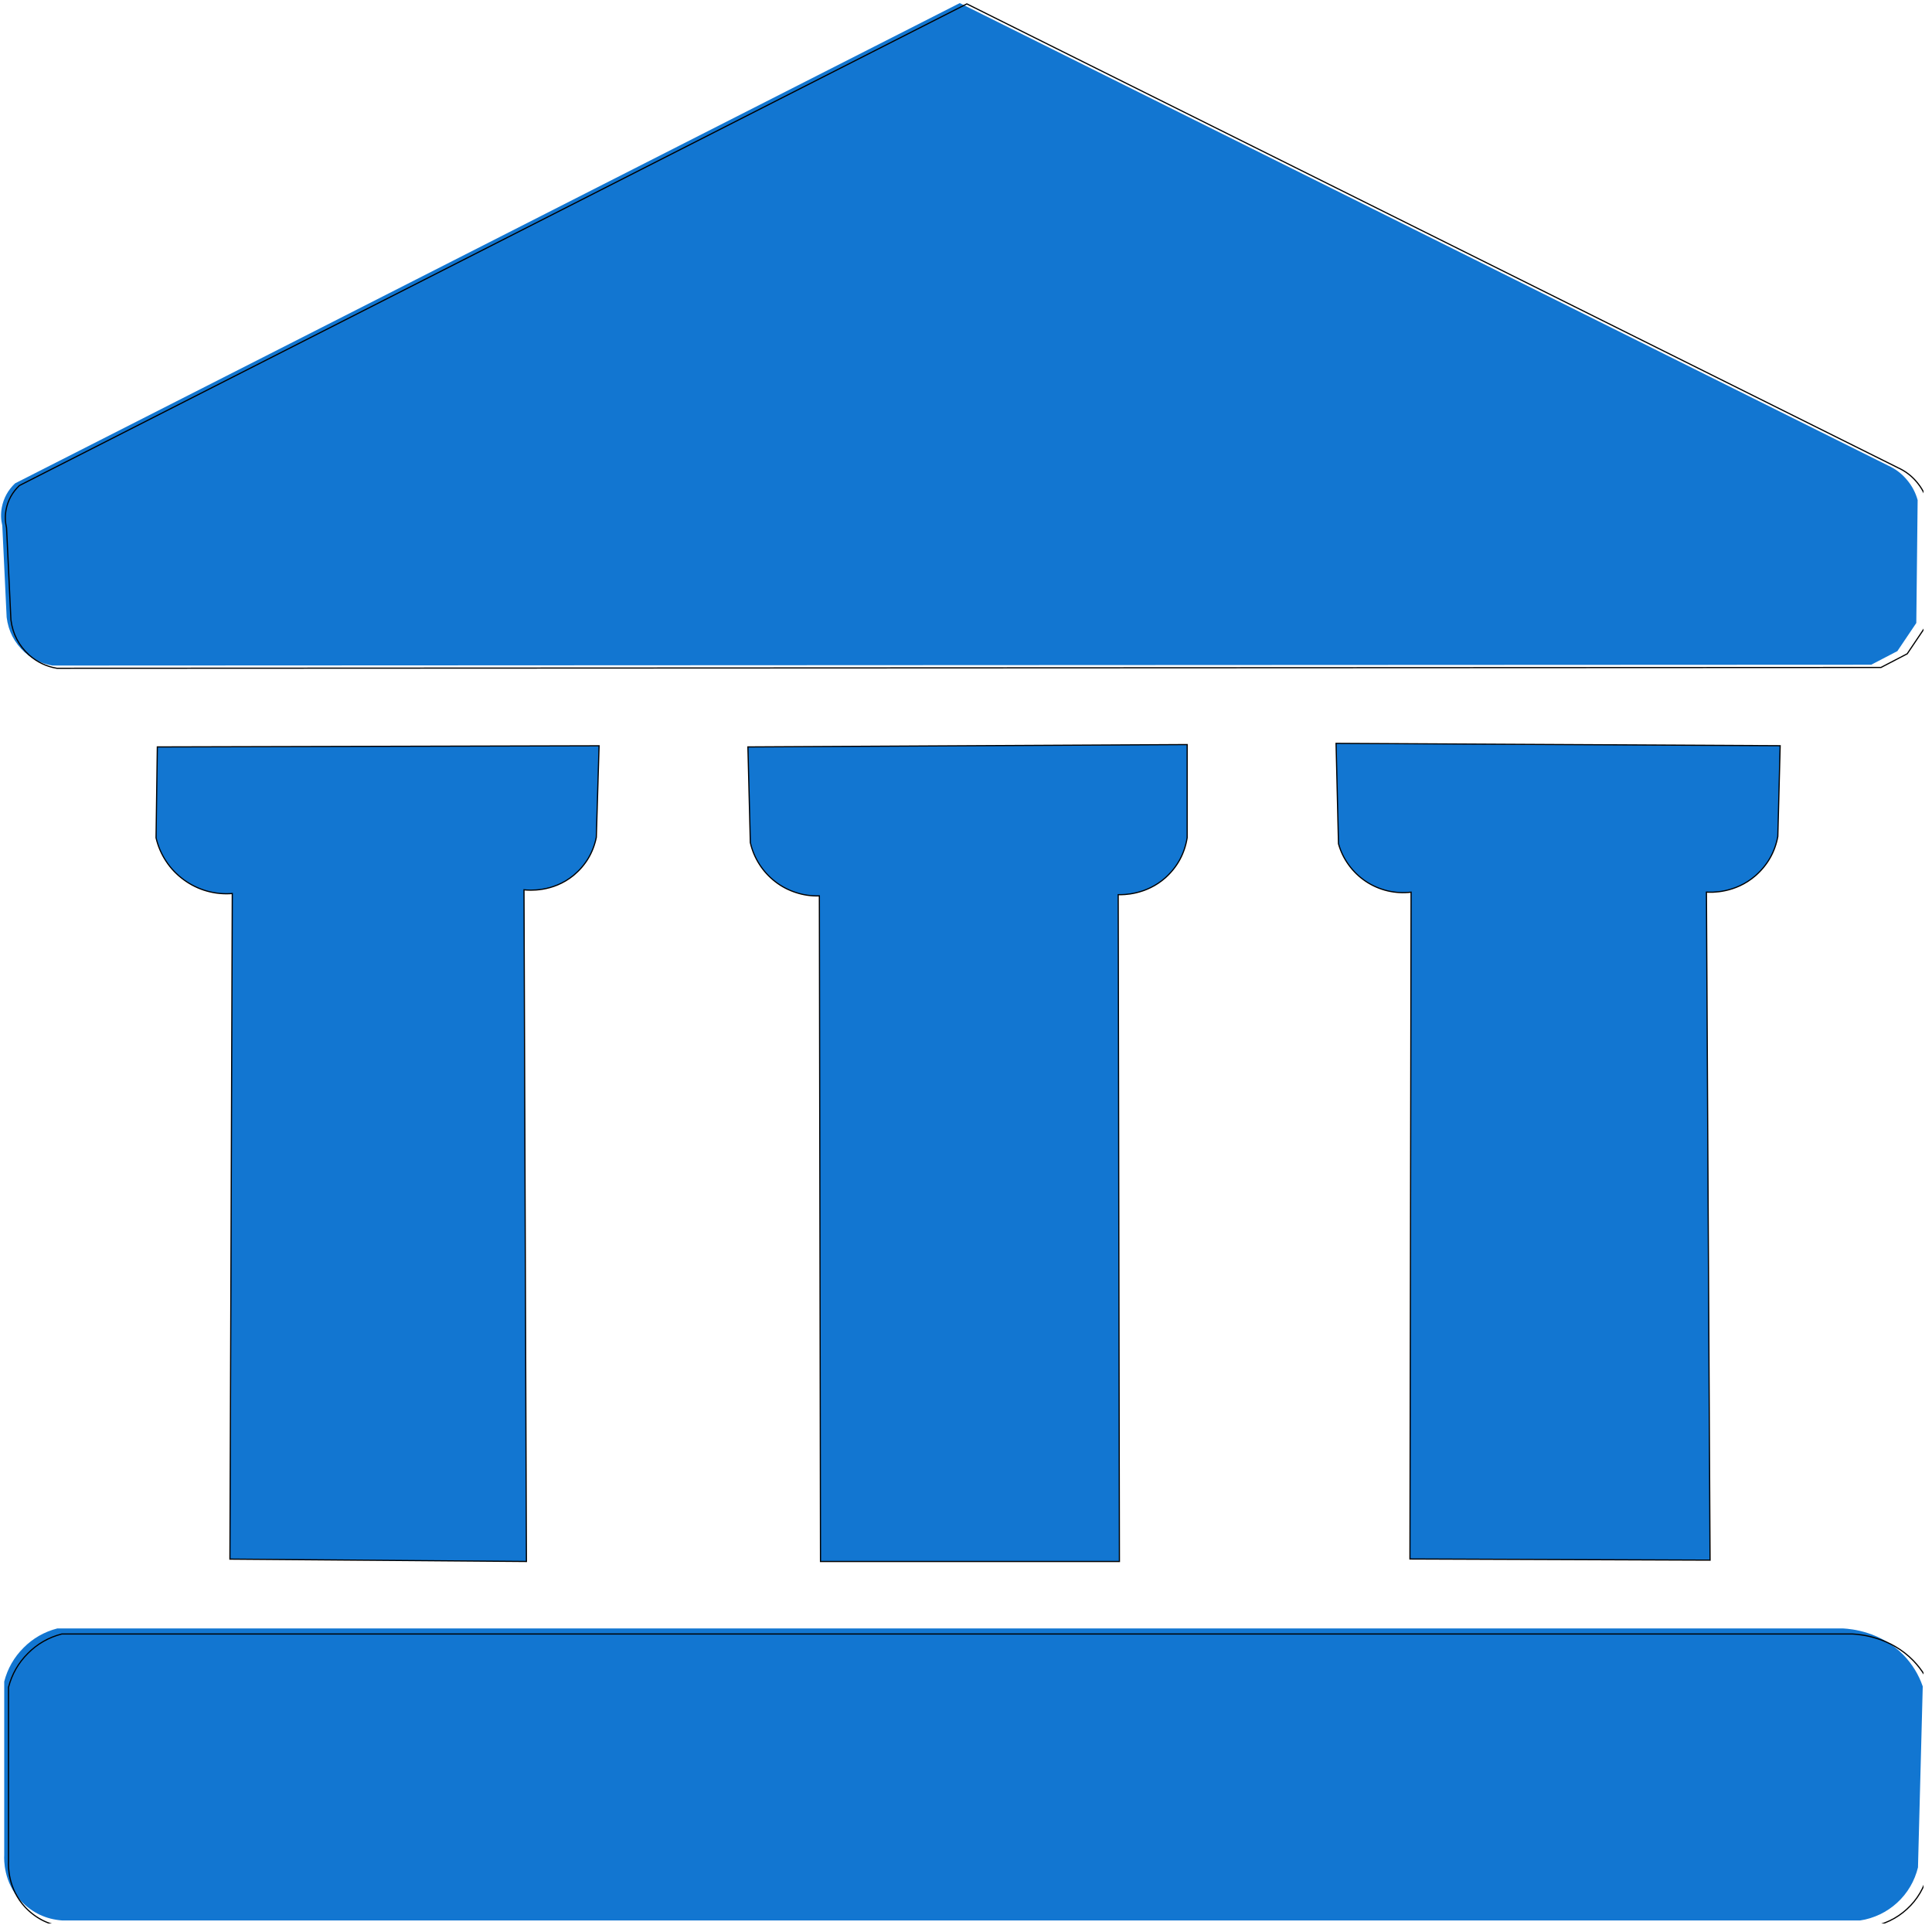
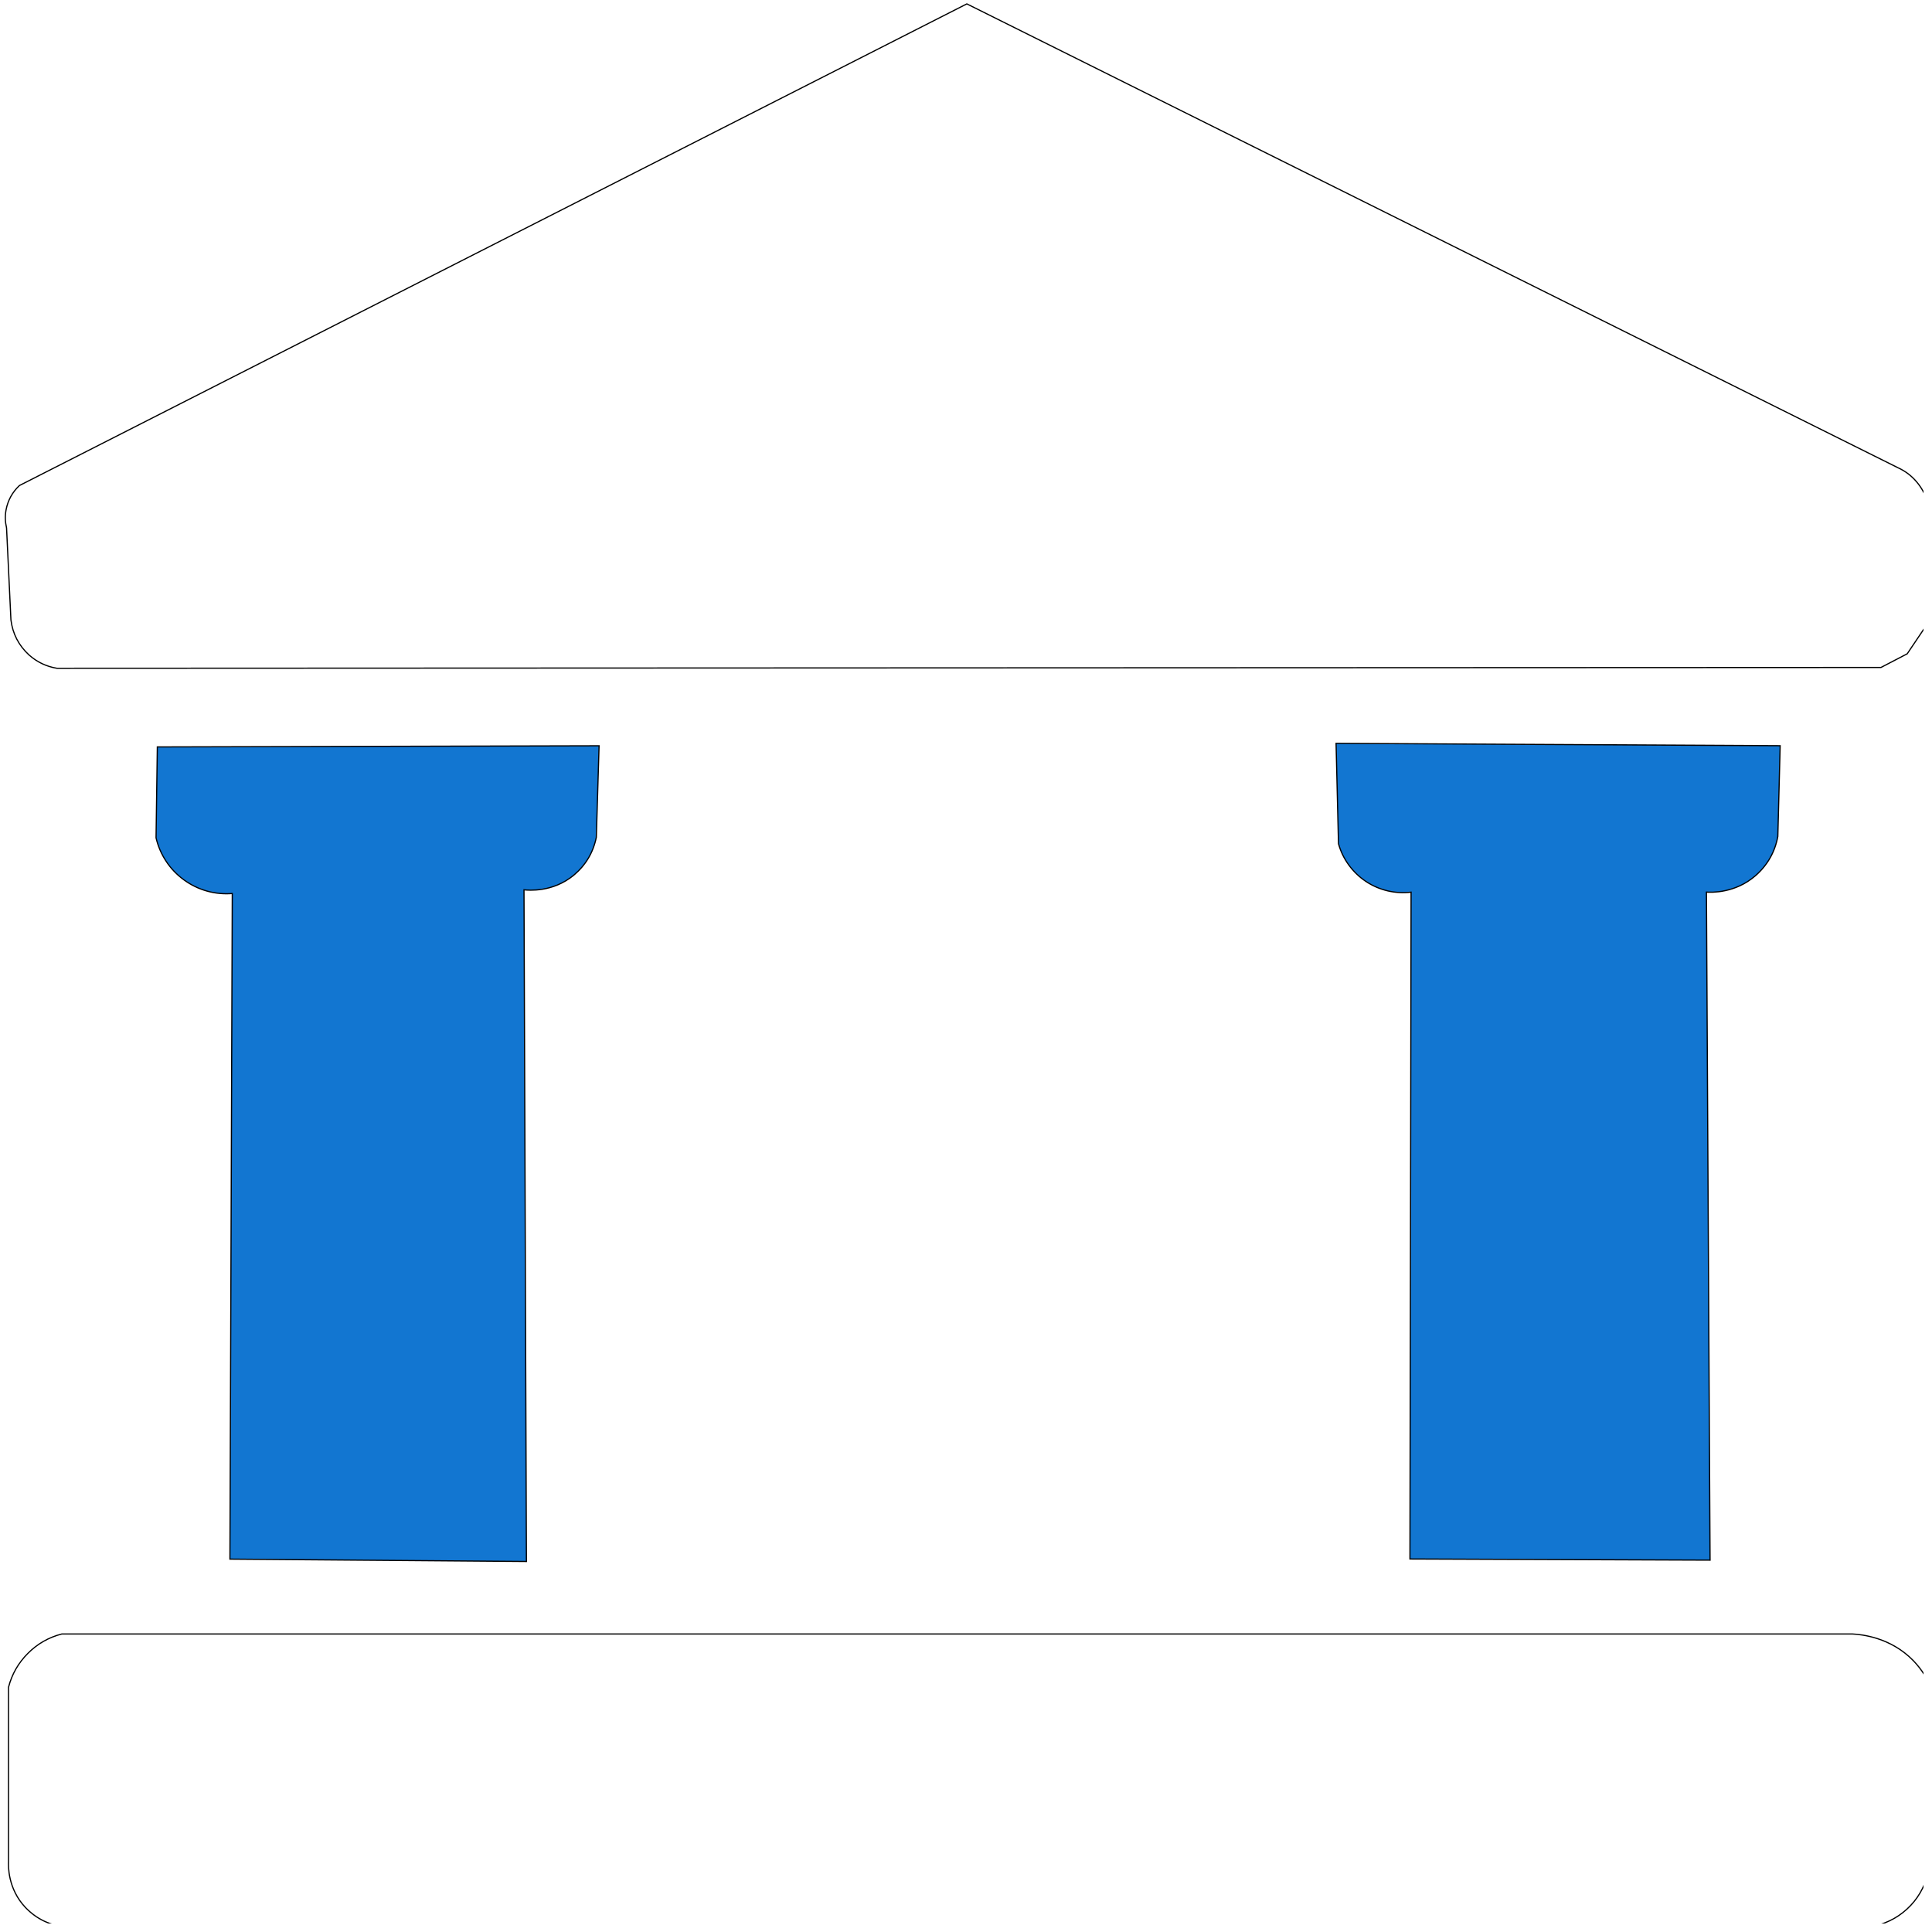
<svg xmlns="http://www.w3.org/2000/svg" version="1.2" preserveAspectRatio="xMidYMid meet" height="150" viewBox="0 0 112.5 112.5" zoomAndPan="magnify" width="150">
  <defs>
    <clipPath id="286b0cc970">
-       <path d="M 0 0.141 L 112 0.141 L 112 39 L 0 39 Z M 0 0.141" />
-     </clipPath>
+       </clipPath>
    <clipPath id="b85893824c">
      <path d="M 0 0.141 L 112.004 0.141 L 112.004 40 L 0 40 Z M 0 0.141" />
    </clipPath>
    <clipPath id="05d2891bdd">
      <path d="M 0 93 L 112.004 93 L 112.004 112.004 L 0 112.004 Z M 0 93" />
    </clipPath>
  </defs>
  <g id="6f15ec991f">
    <g clip-path="url(#286b0cc970)" clip-rule="nonzero">
      <path d="M 3.055 38.754 C 2.441 38.652 1.906 38.395 1.441 37.984 C 0.84 37.434 0.488 36.754 0.387 35.945 C 0.301 34.164 0.219 32.387 0.133 30.605 C 0.051 30.258 0.039 29.906 0.105 29.551 C 0.211 29 0.469 28.531 0.879 28.145 L 55.887 0.18 L 109.945 27.109 C 110.367 27.301 110.727 27.57 111.027 27.926 C 111.328 28.277 111.543 28.676 111.664 29.121 L 111.586 36.277 L 110.484 37.914 L 108.961 38.707 Z M 3.055 38.754" style="stroke:none;fill-rule:nonzero;fill:#1276d1;fill-opacity:1;" />
    </g>
    <g clip-path="url(#b85893824c)" clip-rule="nonzero">
      <path transform="matrix(0.069,0,0,0.069,-84.747,-15.849)" d="M 1276.215 793.659 C 1267.301 792.183 1259.523 788.436 1252.766 782.474 C 1244.022 774.468 1238.912 764.589 1237.436 752.836 C 1236.187 726.945 1234.995 701.111 1233.746 675.22 C 1232.553 670.167 1232.383 665.057 1233.348 659.89 C 1234.881 651.885 1238.628 645.071 1244.59 639.45 L 2044.137 232.977 L 2829.888 624.404 C 2836.02 627.186 2841.243 631.104 2845.615 636.271 C 2849.987 641.381 2853.11 647.172 2854.87 653.645 L 2853.735 757.662 L 2837.723 781.452 L 2815.58 792.978 Z M 1276.215 793.659" style="fill:none;stroke-width:1;stroke-linecap:butt;stroke-linejoin:miter;stroke:#000000;stroke-opacity:1;stroke-miterlimit:10;" />
    </g>
    <path transform="matrix(0.069,0,0,0.069,-84.747,-15.849)" d="M 1360.985 860.033 L 1733.789 859.067 C 1732.994 884.845 1732.256 910.622 1731.461 936.342 C 1728.793 949.288 1722.434 959.905 1712.327 968.365 C 1694.612 982.9 1674.343 981.027 1670.425 980.629 L 1672.469 1547.444 L 1422.248 1545.456 L 1424.236 983.752 C 1416.968 984.32 1409.814 983.638 1402.774 981.651 C 1395.733 979.664 1389.26 976.484 1383.355 972.169 C 1377.451 967.854 1372.454 962.687 1368.423 956.555 C 1364.392 950.48 1361.553 943.837 1359.906 936.74 Z M 1360.985 860.033" style="fill-rule:nonzero;fill:#1276d1;fill-opacity:1;stroke-width:1;stroke-linecap:butt;stroke-linejoin:miter;stroke:#000000;stroke-opacity:1;stroke-miterlimit:10;" />
-     <path transform="matrix(0.069,0,0,0.069,-84.747,-15.849)" d="M 1859.382 860.033 L 2230.085 858.045 L 2230.085 936.683 C 2227.928 950.083 2221.796 961.325 2211.746 970.409 C 2195.28 985.001 2176.089 984.831 2171.888 984.717 L 2172.91 1547.444 L 1920.645 1547.444 L 1919.68 985.739 C 1912.924 985.966 1906.394 985.058 1900.035 982.957 C 1893.619 980.913 1887.771 977.847 1882.491 973.759 C 1877.153 969.614 1872.668 964.731 1869.091 959.11 C 1865.457 953.432 1862.902 947.3 1861.426 940.771 C 1860.745 913.858 1860.063 886.945 1859.382 860.033 Z M 1859.382 860.033" style="fill-rule:nonzero;fill:#1276d1;fill-opacity:1;stroke-width:1;stroke-linecap:butt;stroke-linejoin:miter;stroke:#000000;stroke-opacity:1;stroke-miterlimit:10;" />
    <path transform="matrix(0.069,0,0,0.069,-84.747,-15.849)" d="M 2355.735 857.023 L 2730.526 859.011 L 2728.539 935.604 C 2726.098 948.777 2719.795 959.792 2709.746 968.649 C 2692.542 983.638 2672.442 982.843 2668.298 982.56 C 2669.32 1170.495 2670.342 1358.373 2671.364 1546.308 L 2418.077 1545.343 L 2419.042 982.616 C 2412.343 983.411 2405.7 983.014 2399.17 981.481 C 2392.584 979.891 2386.509 977.279 2380.888 973.532 C 2375.267 969.784 2370.44 965.129 2366.466 959.678 C 2362.492 954.227 2359.596 948.266 2357.779 941.736 C 2357.098 913.518 2356.416 885.242 2355.735 857.023 Z M 2355.735 857.023" style="fill-rule:nonzero;fill:#1276d1;fill-opacity:1;stroke-width:1;stroke-linecap:butt;stroke-linejoin:miter;stroke:#000000;stroke-opacity:1;stroke-miterlimit:10;" />
-     <path d="M 0.246 97.918 C 0.441 97.16 0.816 96.504 1.371 95.949 C 1.922 95.395 2.578 95.02 3.336 94.824 L 107.324 94.824 C 107.809 94.852 109.512 95.004 110.84 96.371 C 111.348 96.898 111.723 97.508 111.961 98.199 L 111.684 108.738 C 111.586 109.133 111.438 109.508 111.23 109.859 C 111.023 110.211 110.77 110.523 110.469 110.797 C 110.168 111.074 109.836 111.297 109.469 111.473 C 109.098 111.648 108.715 111.77 108.312 111.828 L 3.617 111.828 C 2.68 111.758 1.883 111.383 1.23 110.703 C 0.195 109.609 0.234 108.27 0.246 108.035 Z M 0.246 97.918" style="stroke:none;fill-rule:nonzero;fill:#1276d1;fill-opacity:1;" />
    <g clip-path="url(#05d2891bdd)" clip-rule="nonzero">
      <path transform="matrix(0.069,0,0,0.069,-84.747,-15.849)" d="M 1235.392 1653.618 C 1238.231 1642.603 1243.682 1633.065 1251.744 1625.002 C 1259.75 1616.94 1269.289 1611.489 1280.303 1608.65 L 2791.79 1608.65 C 2798.83 1609.048 2823.585 1611.262 2842.89 1631.134 C 2850.271 1638.799 2855.722 1647.657 2859.185 1657.706 L 2855.154 1810.893 C 2853.735 1816.628 2851.577 1822.079 2848.568 1827.189 C 2845.558 1832.299 2841.868 1836.841 2837.496 1840.815 C 2833.124 1844.847 2828.298 1848.083 2822.961 1850.638 C 2817.567 1853.193 2812.003 1854.953 2806.155 1855.805 L 1284.391 1855.805 C 1270.765 1854.783 1259.182 1849.332 1249.7 1839.453 C 1234.654 1823.555 1235.222 1804.08 1235.392 1800.673 Z M 1235.392 1653.618" style="fill:none;stroke-width:1;stroke-linecap:butt;stroke-linejoin:miter;stroke:#000000;stroke-opacity:1;stroke-miterlimit:10;" />
    </g>
  </g>
</svg>